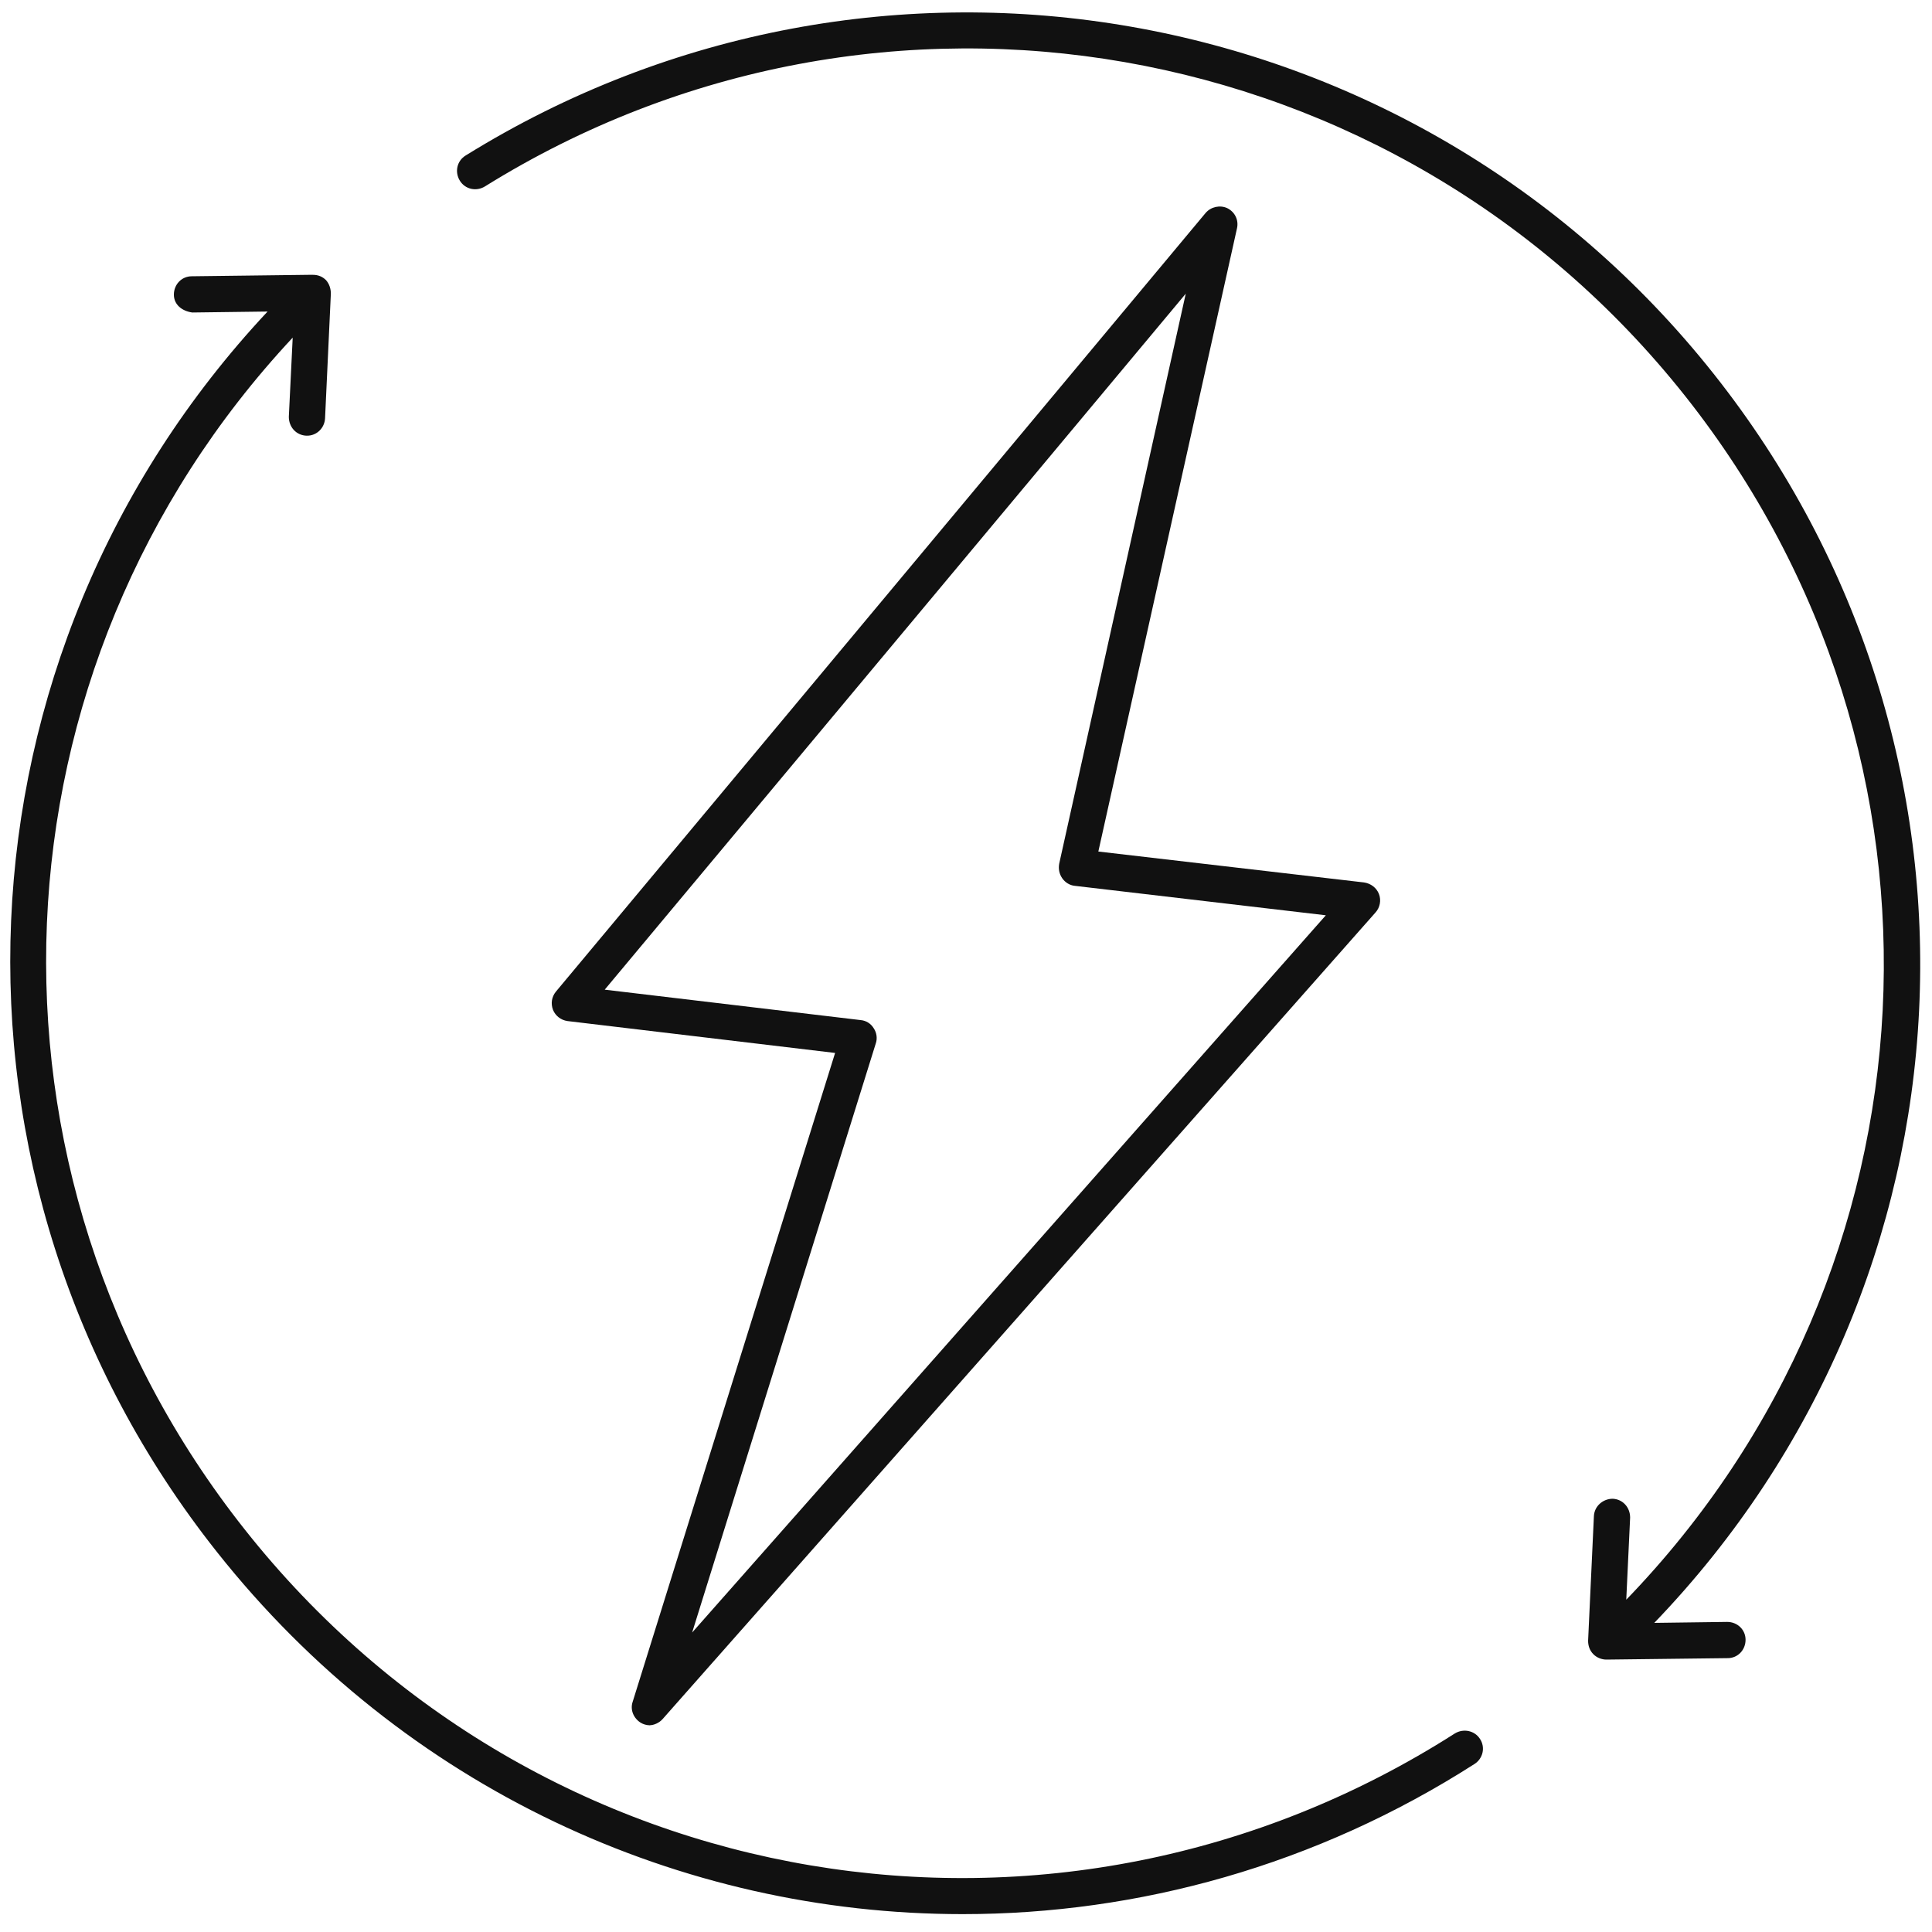
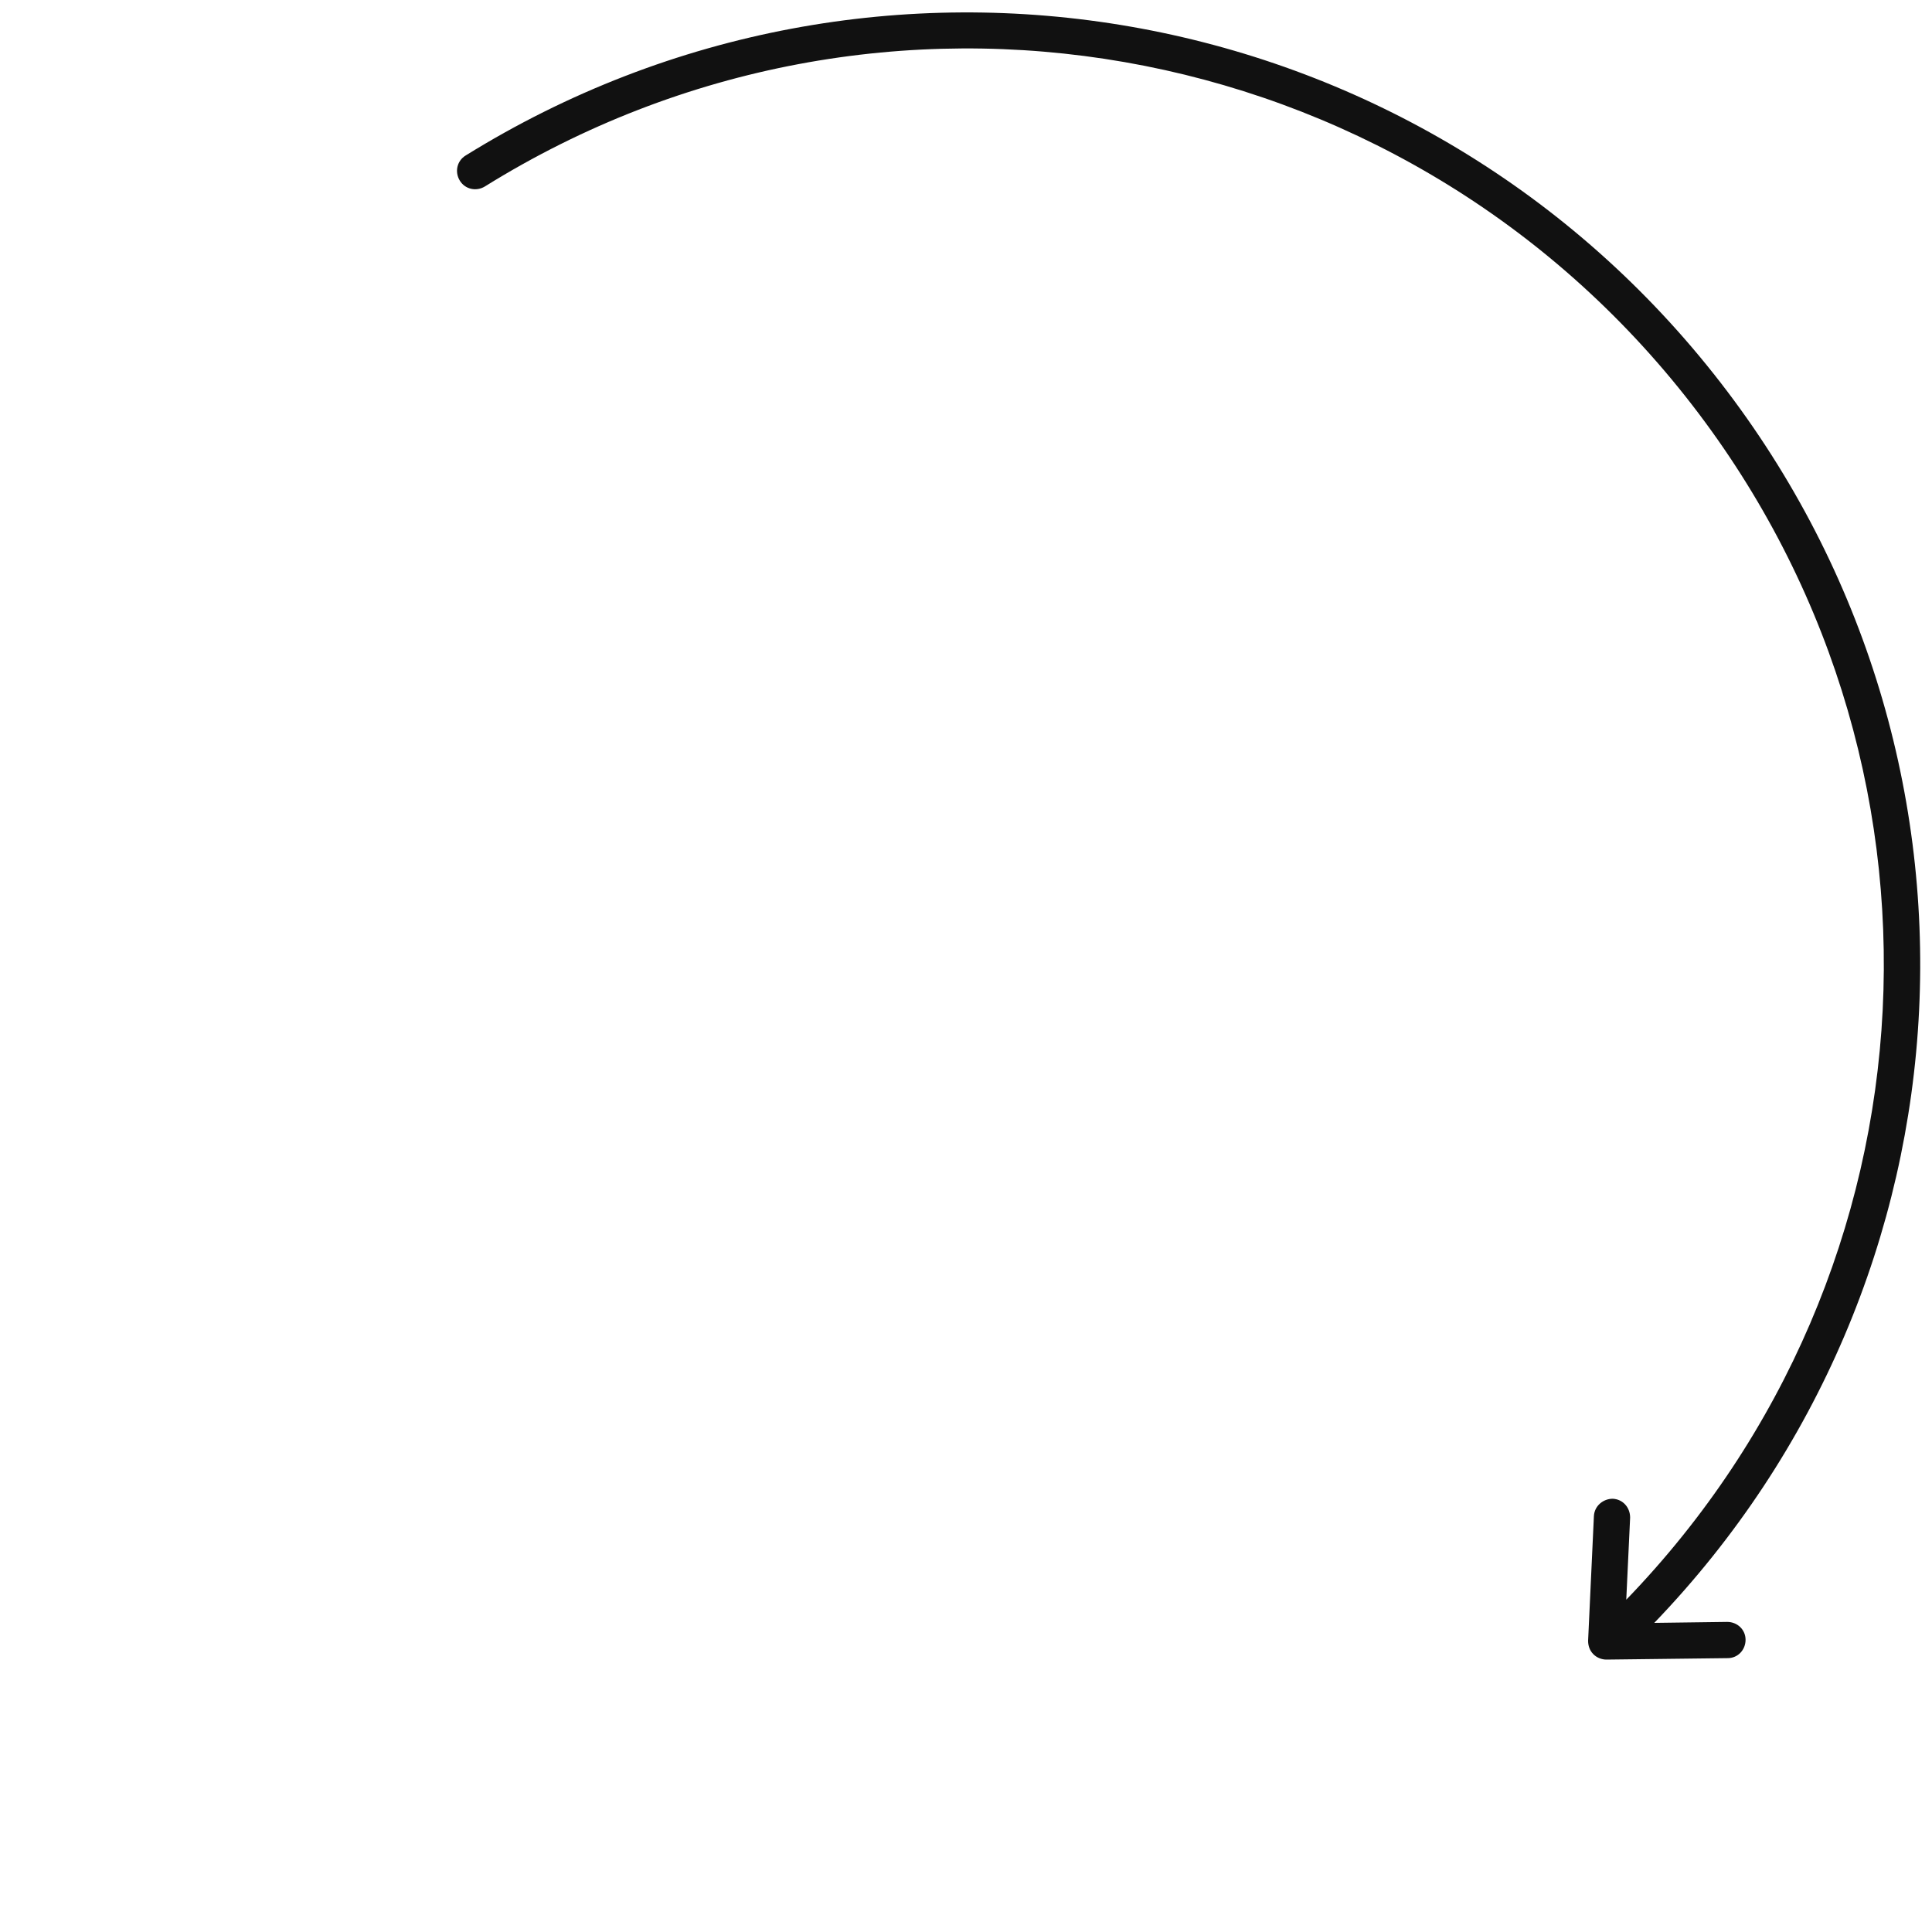
<svg xmlns="http://www.w3.org/2000/svg" width="48" height="48" viewBox="0 0 48 48" fill="none">
  <g clip-path="url(#clip0_1_431)">
-     <path d="M16.14 42.864C16.068 42.864 15.984 42.84 15.924 42.804C15.744 42.696 15.648 42.48 15.72 42.276L20.748 26.16L14.1 25.368C13.932 25.344 13.8 25.236 13.74 25.092C13.68 24.936 13.704 24.768 13.812 24.636L29.952 5.292C30.084 5.136 30.312 5.088 30.492 5.172C30.684 5.268 30.78 5.472 30.732 5.676L27.288 21.156L33.888 21.924C34.056 21.948 34.2 22.056 34.26 22.212C34.32 22.368 34.284 22.548 34.176 22.668L16.464 42.708C16.38 42.804 16.248 42.864 16.128 42.864H16.14ZM15.024 24.588L21.384 25.344C21.516 25.356 21.636 25.428 21.708 25.548C21.78 25.656 21.804 25.8 21.756 25.932L17.196 40.56L32.94 22.74L26.7 22.008C26.58 21.996 26.46 21.924 26.388 21.816C26.316 21.708 26.292 21.588 26.316 21.456L29.46 7.296L15.024 24.588Z" fill="#111111" />
-     <path d="M36.768 43.2C36.636 42.996 36.36 42.936 36.144 43.068C26.28 49.368 13.356 47.196 6.084 38.004C-0.96 29.112 -0.384 16.584 7.272 8.388L7.176 10.356C7.176 10.608 7.356 10.812 7.608 10.824C7.608 10.824 7.62 10.824 7.632 10.824C7.872 10.824 8.064 10.632 8.076 10.392L8.22 7.296C8.22 7.176 8.184 7.056 8.1 6.96C8.016 6.876 7.908 6.828 7.776 6.828C7.776 6.828 7.704 6.828 7.668 6.828L4.764 6.864C4.512 6.864 4.32 7.068 4.32 7.32C4.32 7.572 4.524 7.728 4.776 7.764L6.648 7.74C-1.332 16.26 -1.944 29.304 5.388 38.556C10.044 44.436 16.92 47.556 23.916 47.556C28.284 47.556 32.7 46.344 36.636 43.824C36.84 43.692 36.912 43.416 36.768 43.2Z" fill="#111111" />
    <path d="M42.912 40.296L41.1 40.32C49.284 31.812 49.968 18.612 42.576 9.288C35.1 -0.144 21.78 -2.472 11.568 3.864C11.352 3.996 11.292 4.272 11.424 4.488C11.556 4.704 11.832 4.764 12.048 4.632C21.864 -1.476 34.68 0.768 41.868 9.84C48.996 18.84 48.312 31.56 40.404 39.744L40.5 37.704C40.5 37.452 40.32 37.248 40.068 37.236C39.828 37.236 39.612 37.416 39.6 37.668L39.456 40.764C39.456 40.884 39.492 41.004 39.588 41.1C39.672 41.184 39.792 41.232 39.912 41.232L42.924 41.196C43.176 41.196 43.368 40.992 43.368 40.74C43.368 40.488 43.164 40.296 42.912 40.296Z" fill="#111111" />
  </g>
  <defs>
    <clipPath id="clip0_1_431">
      <rect width="48" height="48" fill="white" />
    </clipPath>
  </defs>
</svg>